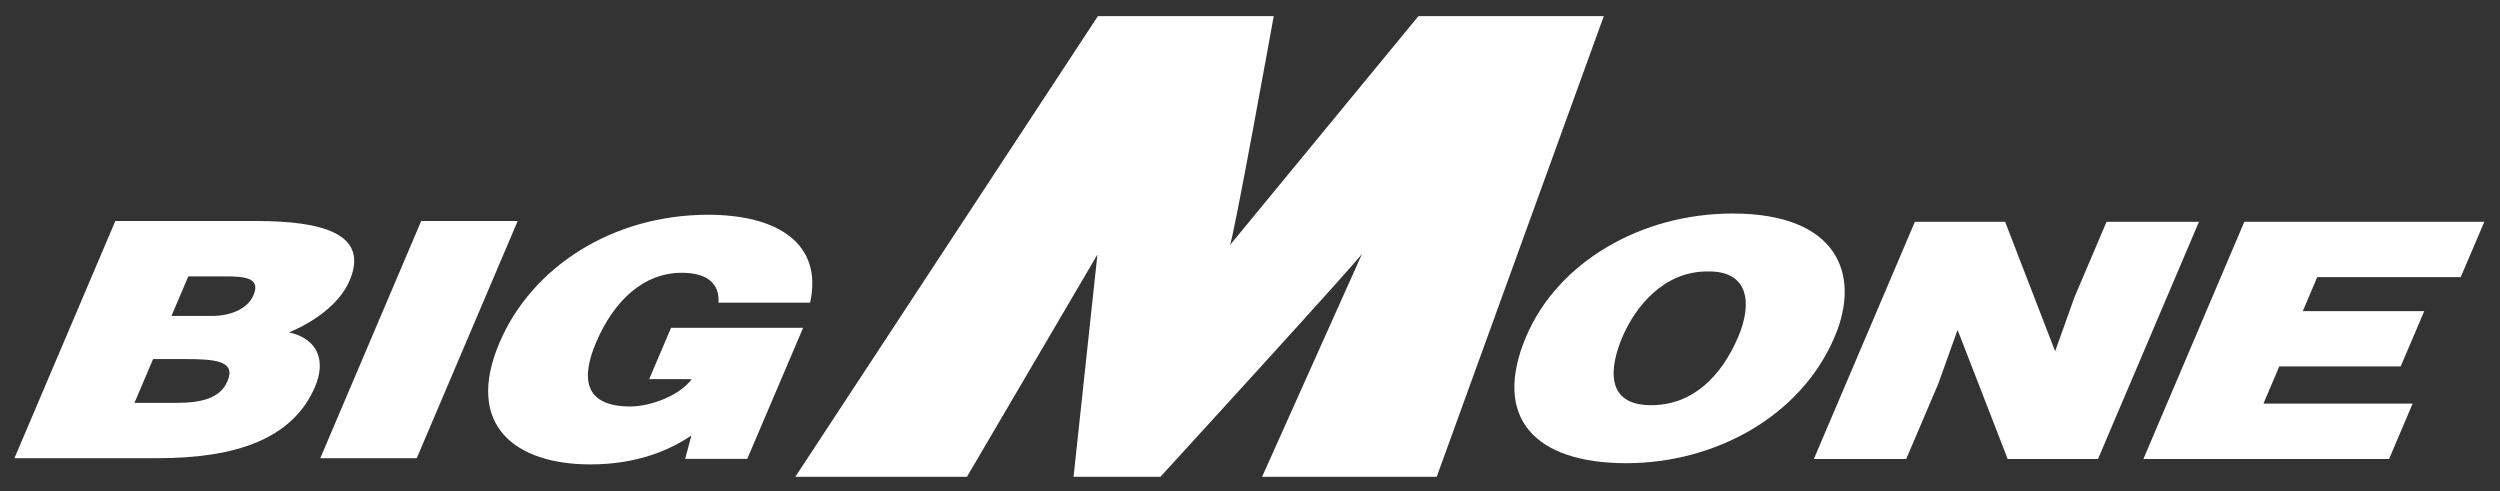
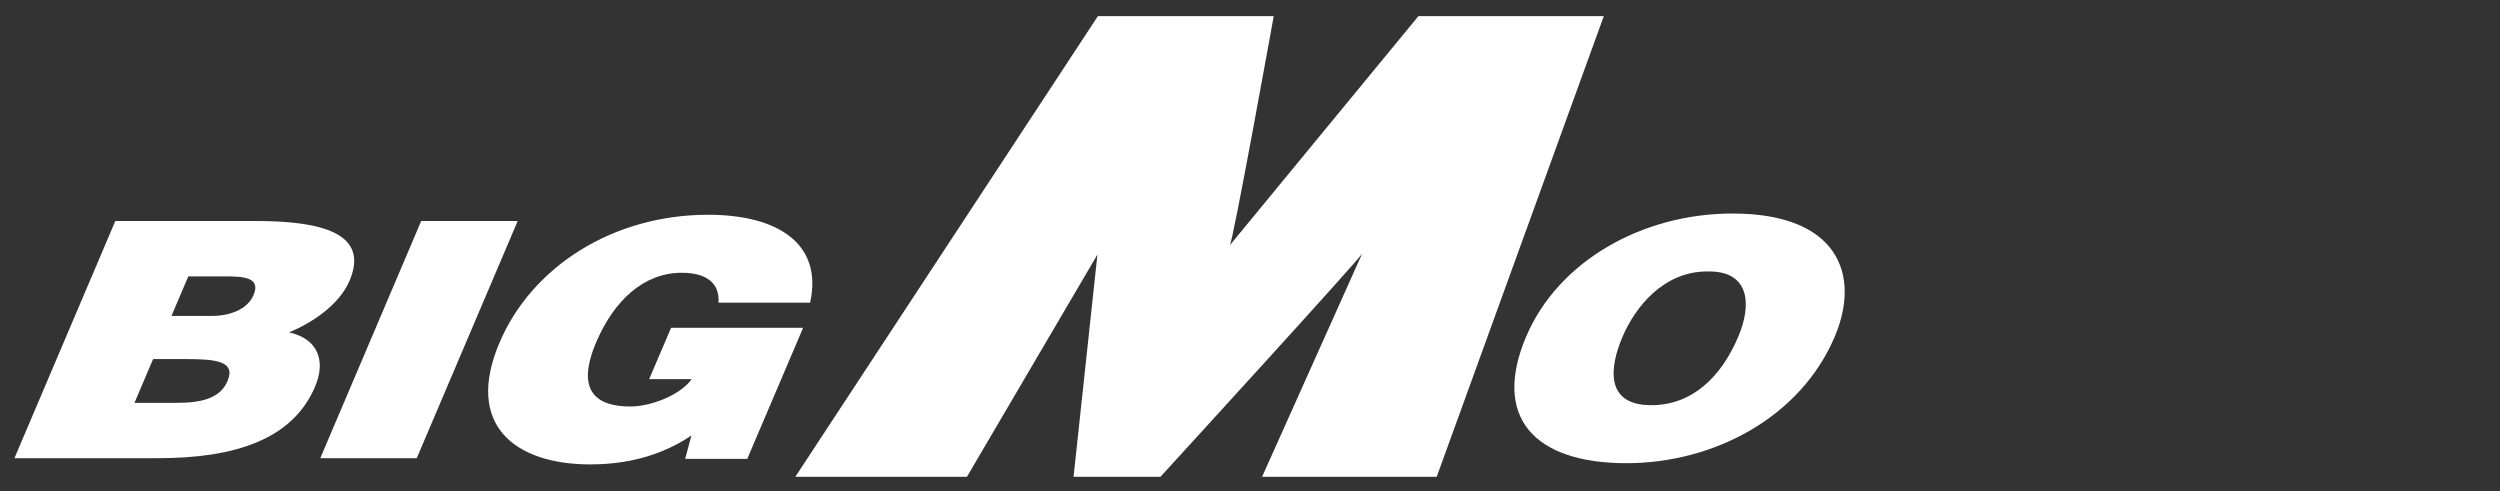
<svg xmlns="http://www.w3.org/2000/svg" version="1.1" id="レイヤー_3" x="0px" y="0px" width="274.158px" height="53.846px" viewBox="0 0 274.158 53.846" enable-background="new 0 0 274.158 53.846" xml:space="preserve">
  <rect x="0" y="0" width="274.158" height="53.846" fill="#333333" stroke="none" />
  <g>
    <g>
      <path fill="#FFFFFF" d="M155.55,1.767h20.329l-18.325,50.521h-19.15l10.996-24.524c0.3,0-22.147,24.525-22.147,24.525h-9.523    l2.617-24.374l-14.311,24.374H87.216l33.183-50.521h19.282c0,0-4.534,25.135-4.821,25.135L155.55,1.767z" />
      <g>
        <path fill="#FFFFFF" d="M1.583,50.246l11.065-26.011H28.07c7.263,0,12.463,1.374,10.266,6.54     c-1.139,2.676-4.121,4.625-6.628,5.674c3.192,0.721,4.043,3.14,2.843,5.956c-2.476,5.818-8.848,7.841-17.24,7.841H1.583z      M16.79,39.375l-2.044,4.802h4.617c2.598,0,4.759-0.43,5.584-2.382c0.97-2.271-1.431-2.419-4.792-2.419L16.79,39.375     L16.79,39.375z M20.65,30.308l-1.847,4.339h4.394c2.108,0,3.954-0.765,4.605-2.282c0.857-2.023-1.191-2.058-3.43-2.058     L20.65,30.308L20.65,30.308z" />
        <path fill="#FFFFFF" d="M35.123,50.246l11.068-26.011h10.581l-11.07,26.011H35.123z" />
        <path fill="#FFFFFF" d="M81.948,50.318h-6.811l0.688-2.563c-2.458,1.658-6.019,3.173-11.085,3.173     c-8.246,0-13.817-4.295-9.96-13.359c3.54-8.31,12.423-14.017,22.872-14.017c7.755,0,12.603,3.253,11.186,9.643H78.792     c0.15-2.126-1.295-3.282-4.025-3.282c-4.17,0-7.434,3.037-9.388,7.619c-1.568,3.681-1.568,7.045,3.771,7.045     c2.157,0,5.393-1.193,6.705-2.999h-4.664l2.4-5.63h14.481L81.948,50.318z" />
      </g>
      <g>
        <path fill="#FFFFFF" d="M201.188,36.954c-3.765,8.847-13.283,13.841-22.83,13.841c-10.137,0-14.75-5.058-10.986-13.905     c3.479-8.161,12.594-13.474,22.637-13.474C201.53,23.416,204.115,30.097,201.188,36.954z M177.921,36.954     c-1.416,3.325-1.926,7.48,3.143,7.48c4.574,0,7.715-3.177,9.547-7.48c1.513-3.534,1.311-7.293-3.394-7.186     C182.413,29.77,179.321,33.67,177.921,36.954z" />
-         <path fill="#FFFFFF" d="M225.372,38.523l2.119-5.927l3.519-8.271h10.134l-11.069,26.007h-9.906l-5.495-14.158l-2.119,5.92     l-3.511,8.238h-10.129l11.076-26.007h9.899L225.372,38.523z" />
-         <path fill="#FFFFFF" d="M235.053,50.332l11.067-26.007h26.318l-2.588,6.069h-15.736l-1.581,3.723h13.319l-2.584,6.061h-13.314     l-1.737,4.083h16.358l-2.579,6.071H235.053z" />
      </g>
    </g>
  </g>
</svg>